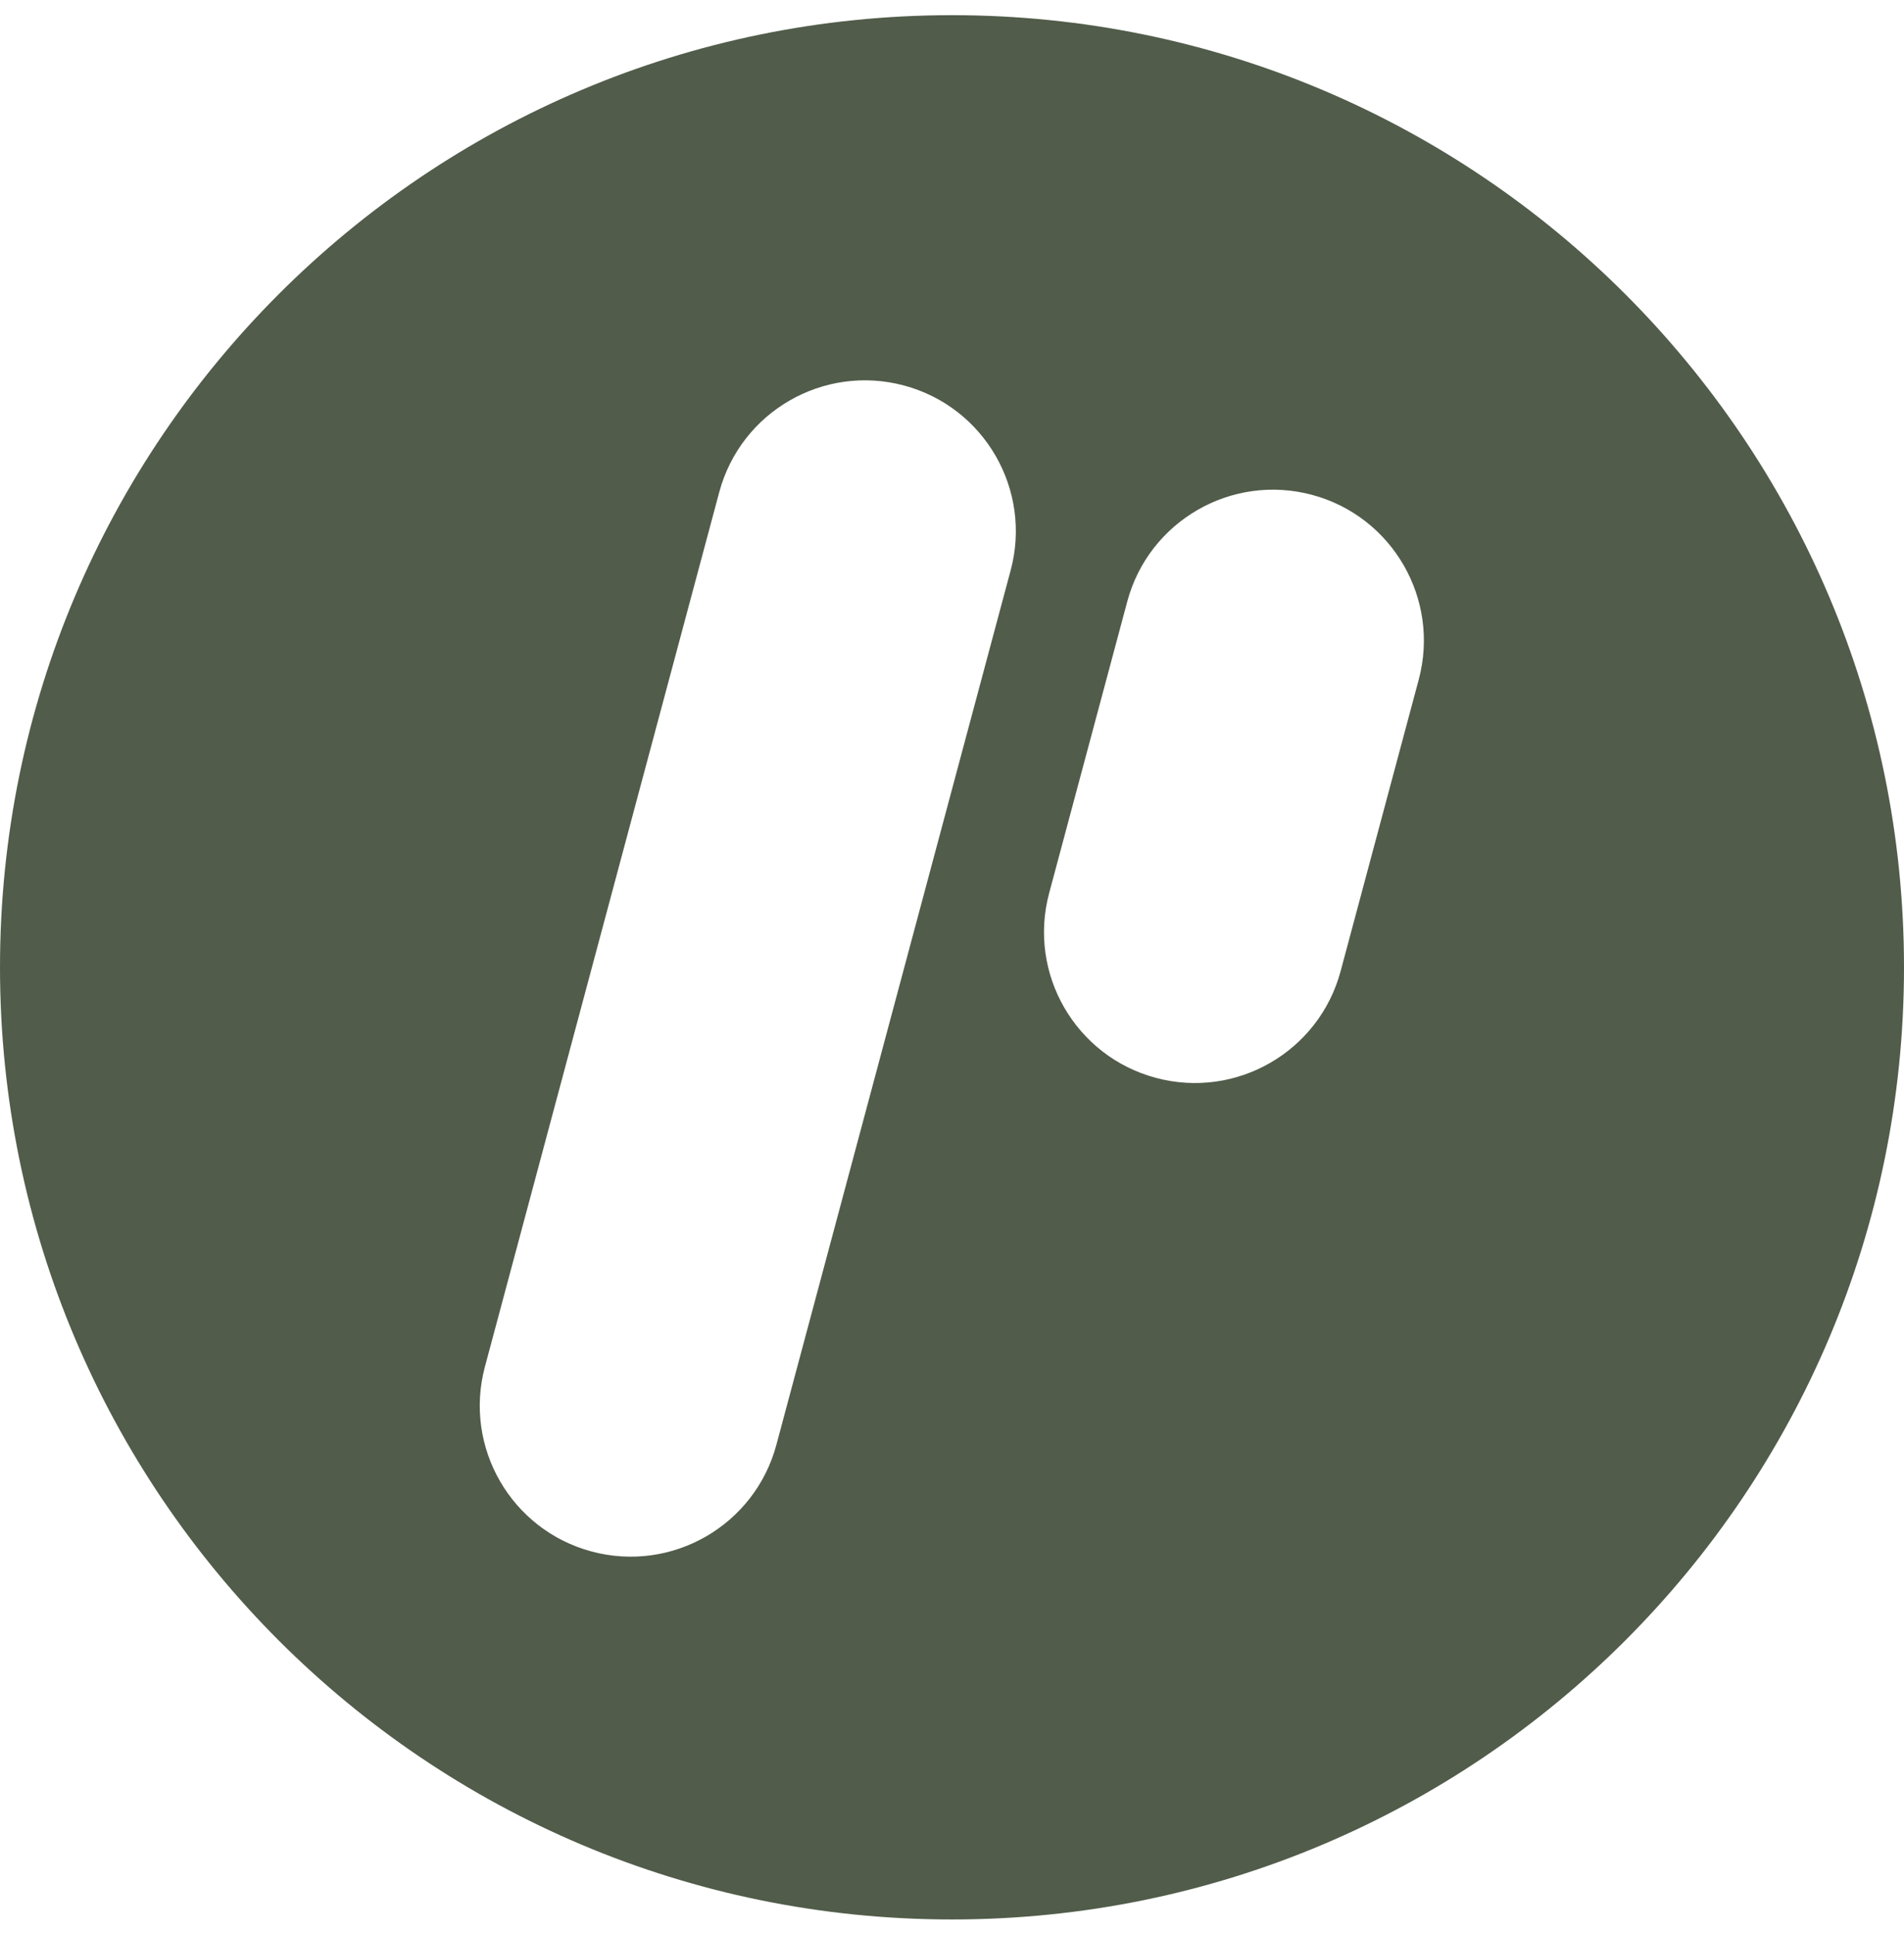
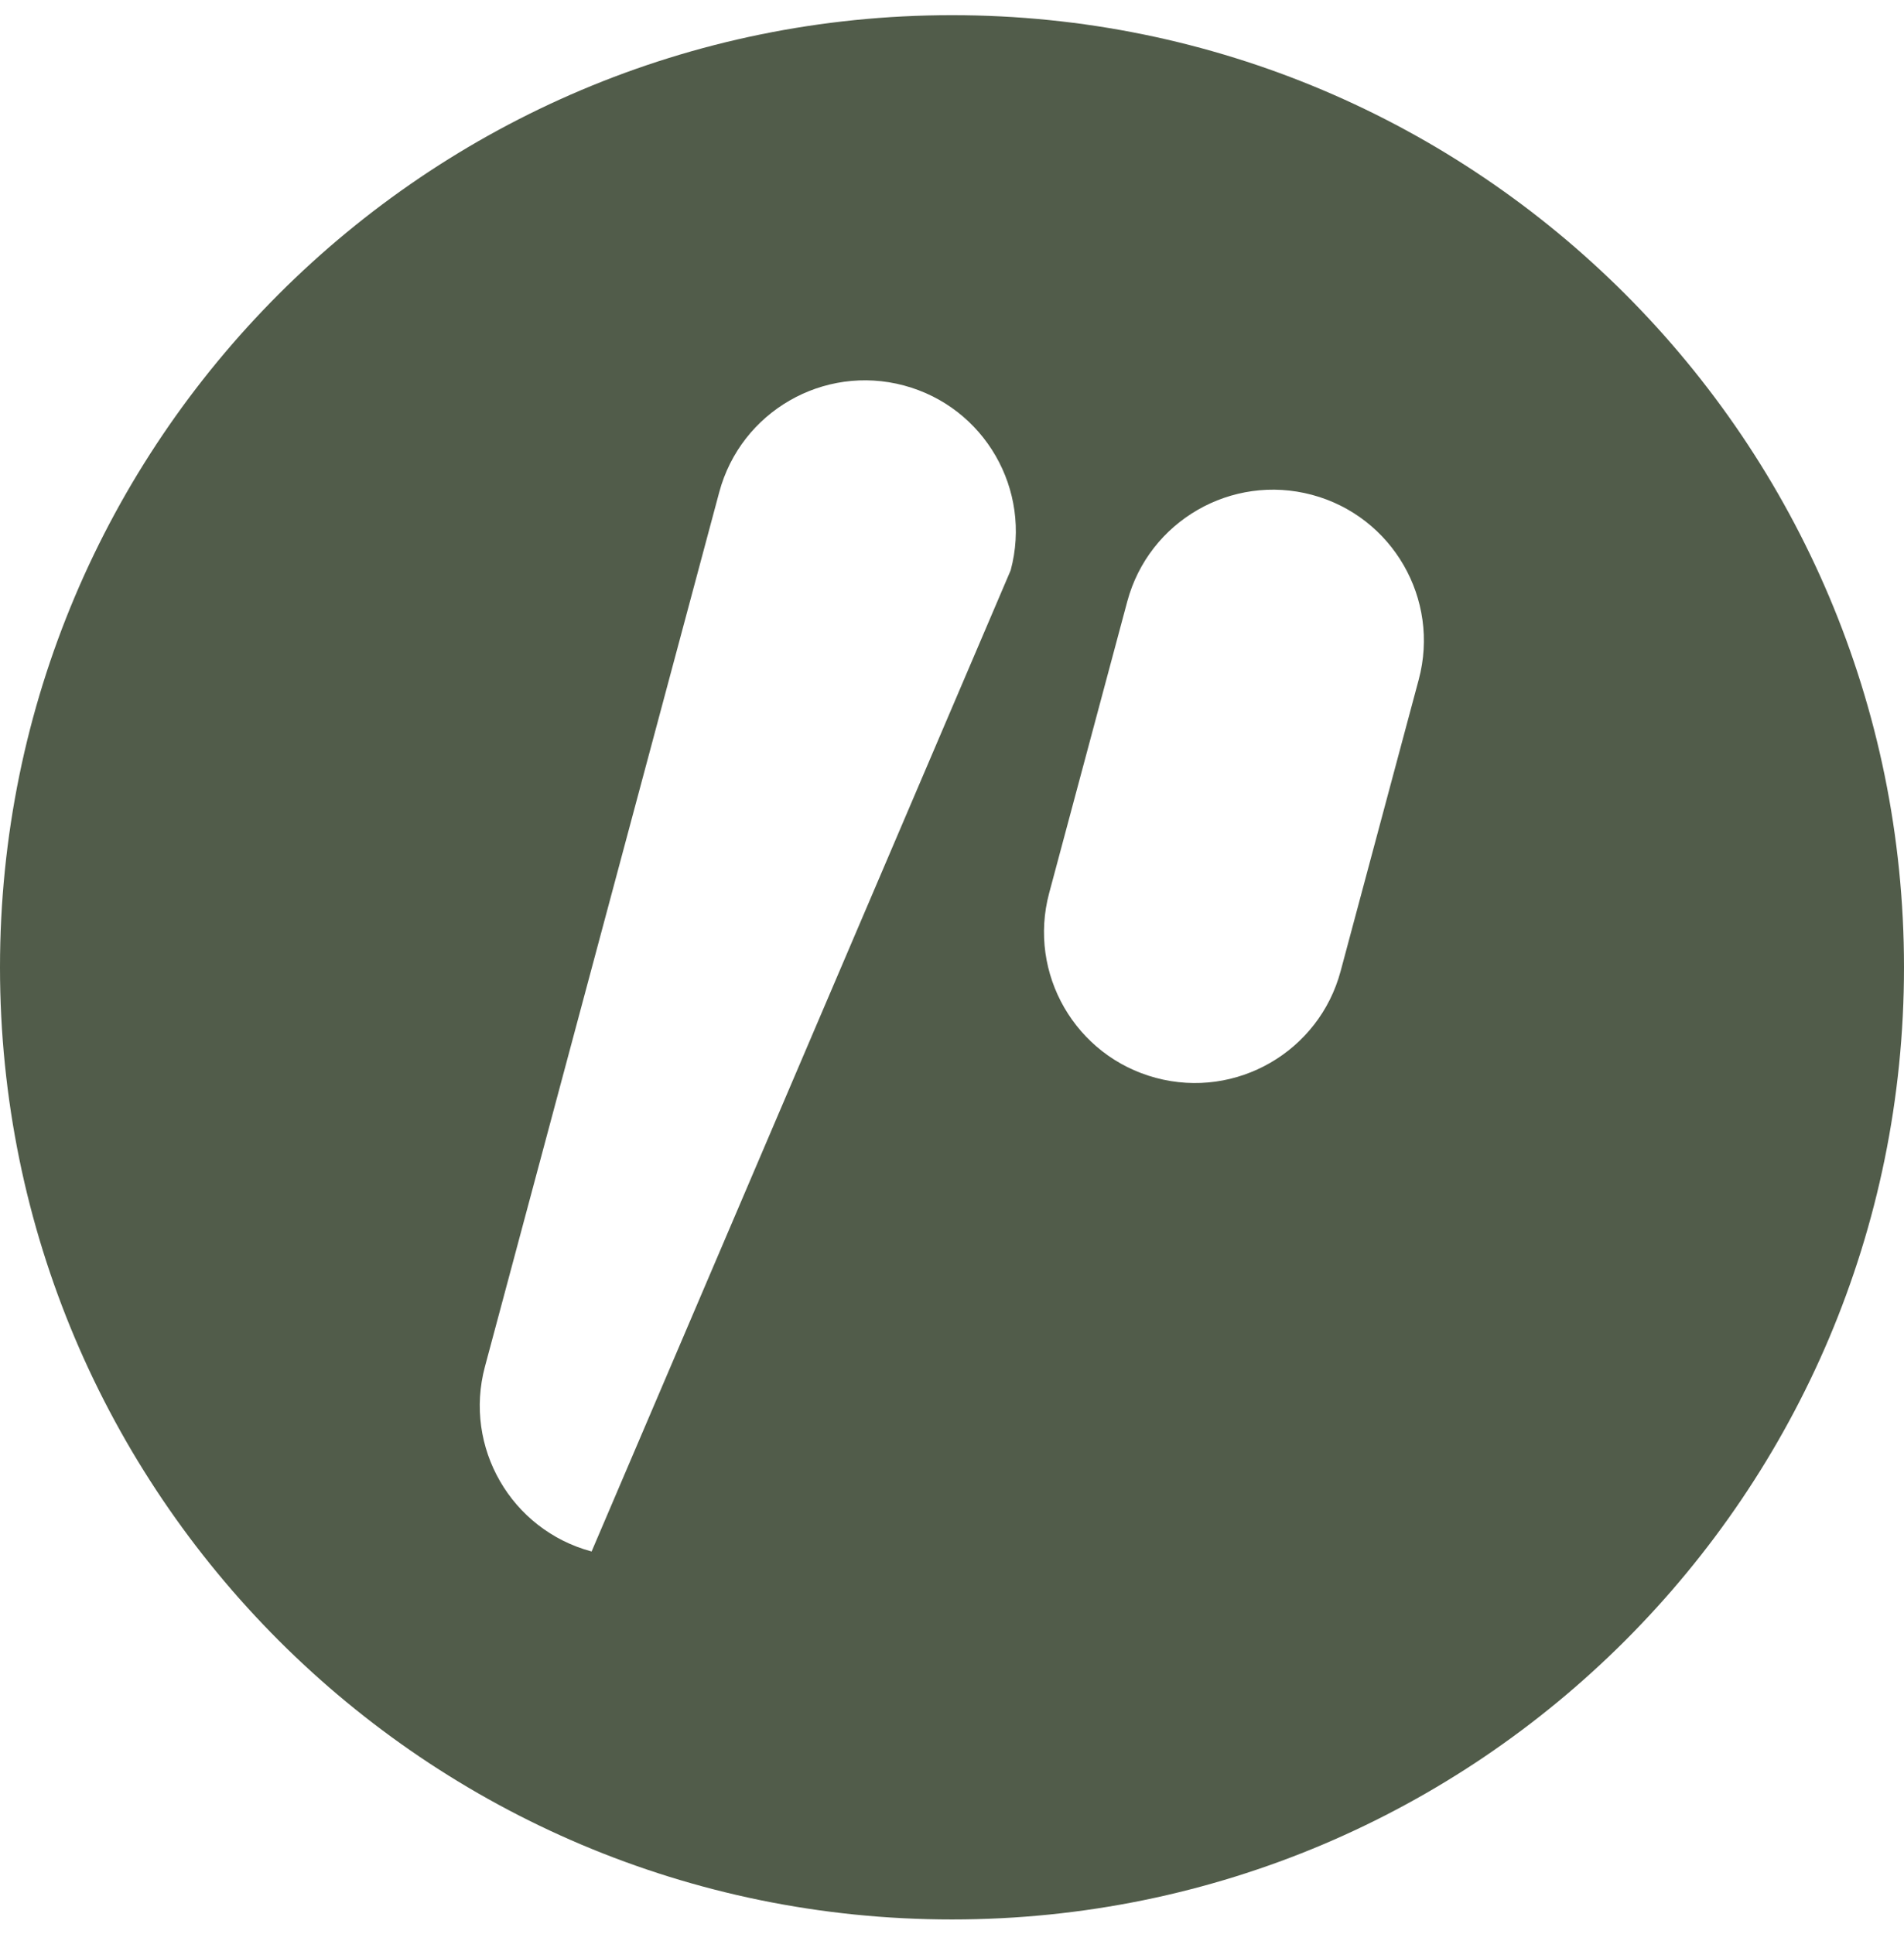
<svg xmlns="http://www.w3.org/2000/svg" width="64" height="65" viewBox="0 0 64 65" fill="none">
-   <path fill-rule="evenodd" clip-rule="evenodd" d="M32 64.51C49.673 64.51 64 50.183 64 32.51C64 14.837 49.673 0.51 32 0.51C14.327 0.51 0 14.837 0 32.51C0 50.183 14.327 64.51 32 64.51ZM30.387 12.956C27.681 12.231 24.901 13.837 24.176 16.542L16.3 45.932C15.576 48.638 17.181 51.418 19.886 52.143C22.592 52.868 25.372 51.263 26.097 48.557L33.972 19.167C34.697 16.462 33.092 13.681 30.387 12.956ZM44.102 16.631C41.397 15.907 38.616 17.512 37.891 20.217L35.266 30.014C34.541 32.719 36.147 35.5 38.852 36.225C41.557 36.95 44.338 35.344 45.063 32.639L47.688 22.842C48.413 20.137 46.807 17.356 44.102 16.631Z" fill="#515C4A" />
+   <path fill-rule="evenodd" clip-rule="evenodd" d="M32 64.51C49.673 64.51 64 50.183 64 32.51C64 14.837 49.673 0.51 32 0.51C14.327 0.51 0 14.837 0 32.51C0 50.183 14.327 64.51 32 64.51ZM30.387 12.956C27.681 12.231 24.901 13.837 24.176 16.542L16.3 45.932C15.576 48.638 17.181 51.418 19.886 52.143L33.972 19.167C34.697 16.462 33.092 13.681 30.387 12.956ZM44.102 16.631C41.397 15.907 38.616 17.512 37.891 20.217L35.266 30.014C34.541 32.719 36.147 35.5 38.852 36.225C41.557 36.95 44.338 35.344 45.063 32.639L47.688 22.842C48.413 20.137 46.807 17.356 44.102 16.631Z" fill="#515C4A" />
</svg>